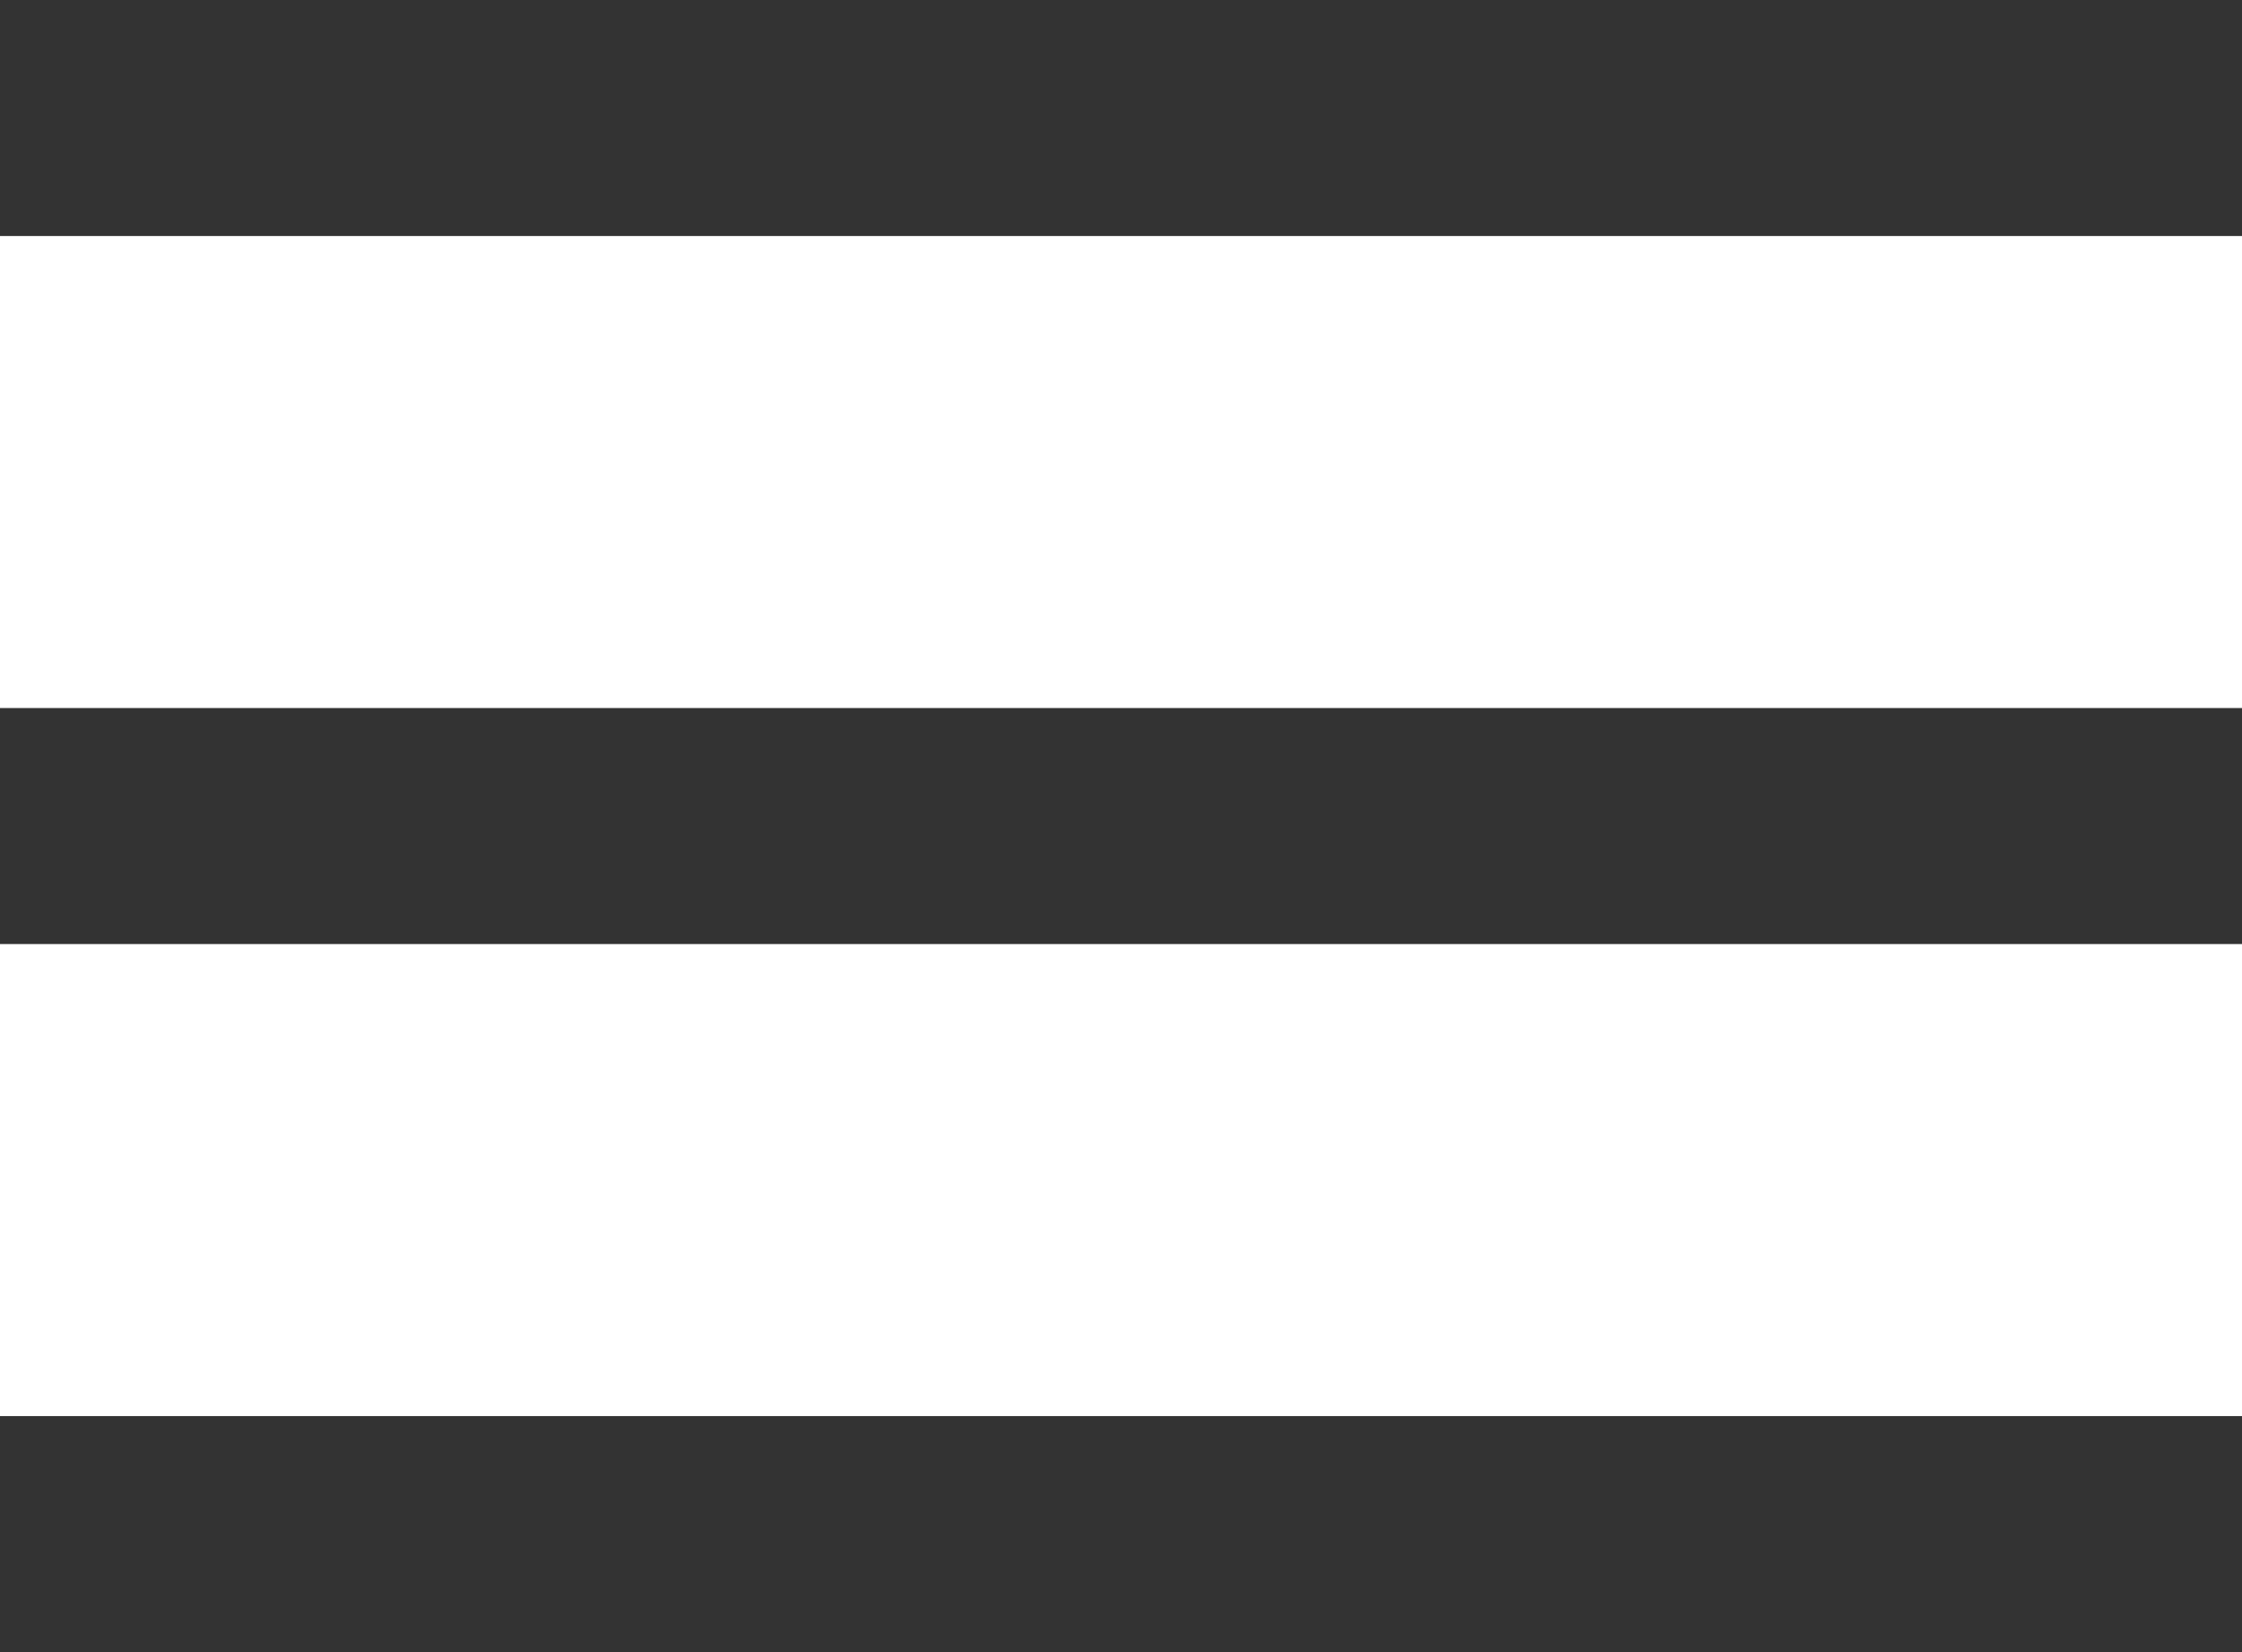
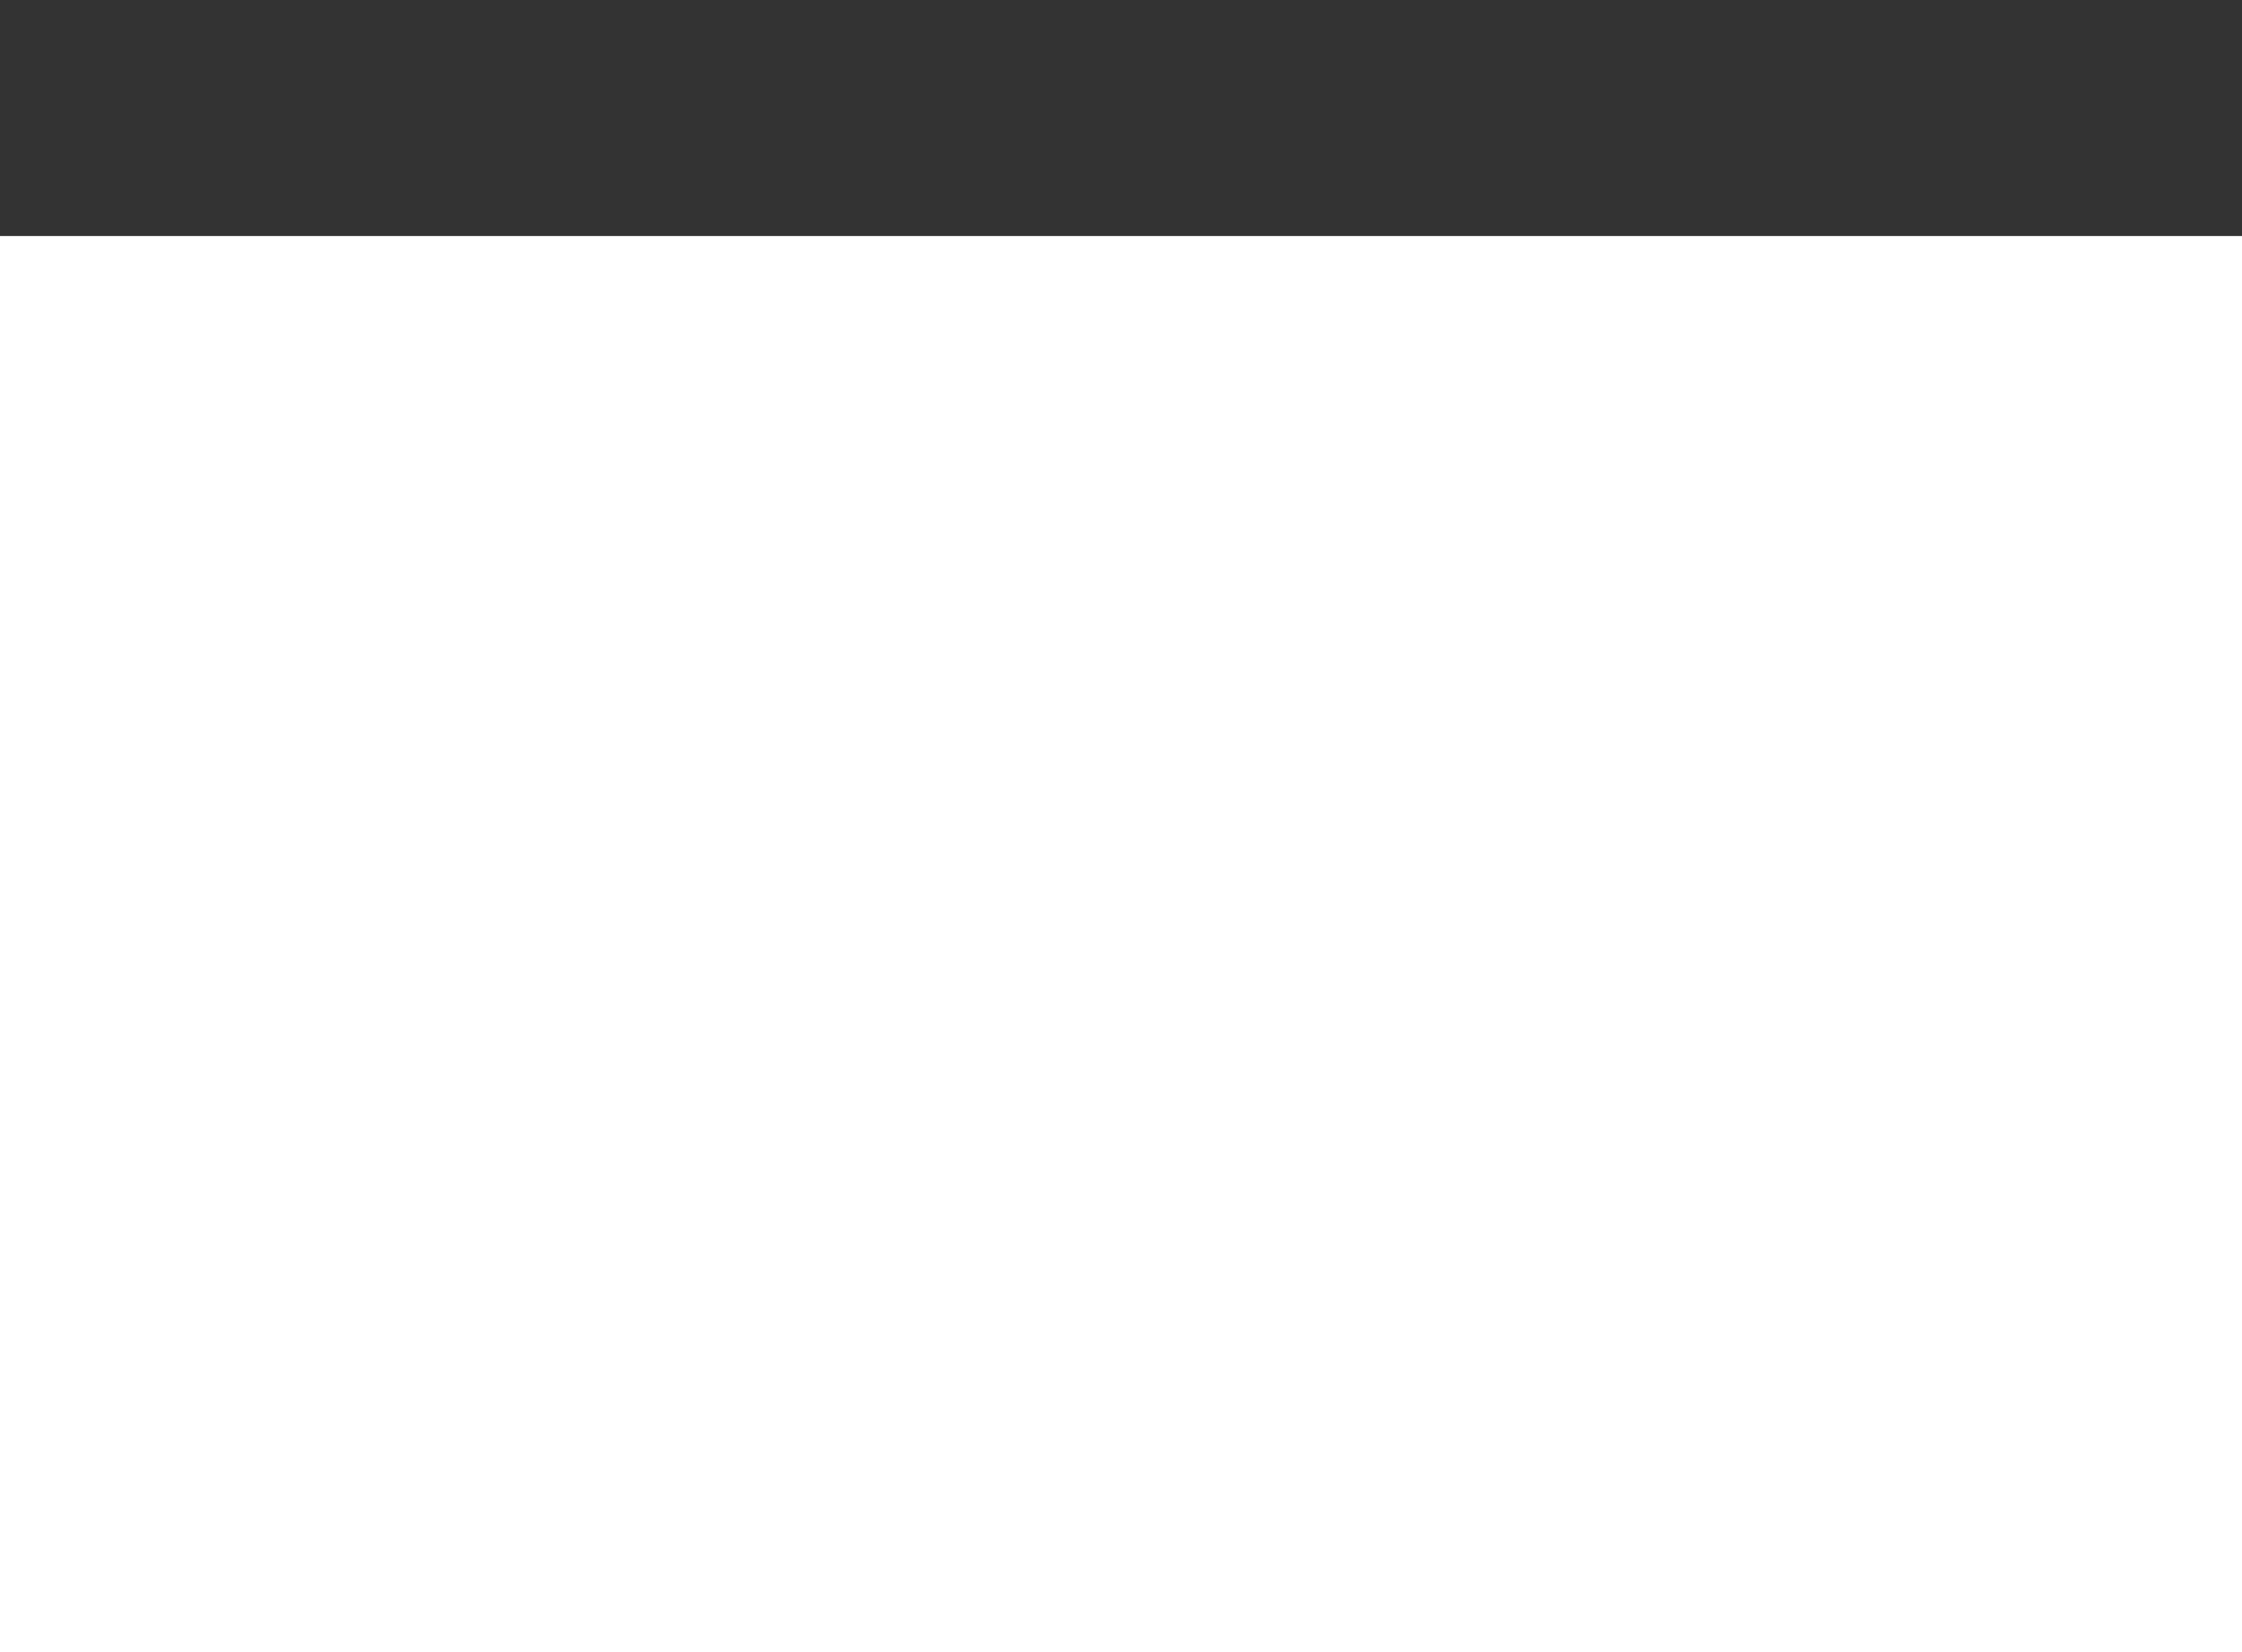
<svg xmlns="http://www.w3.org/2000/svg" width="38" height="28" viewBox="0 0 38 28" fill="none">
  <line y1="2" x2="38" y2="2" stroke="#333333" stroke-width="4" />
-   <line y1="26" x2="38" y2="26" stroke="#333333" stroke-width="4" />
-   <line y1="14" x2="38" y2="14" stroke="#333333" stroke-width="4" />
</svg>